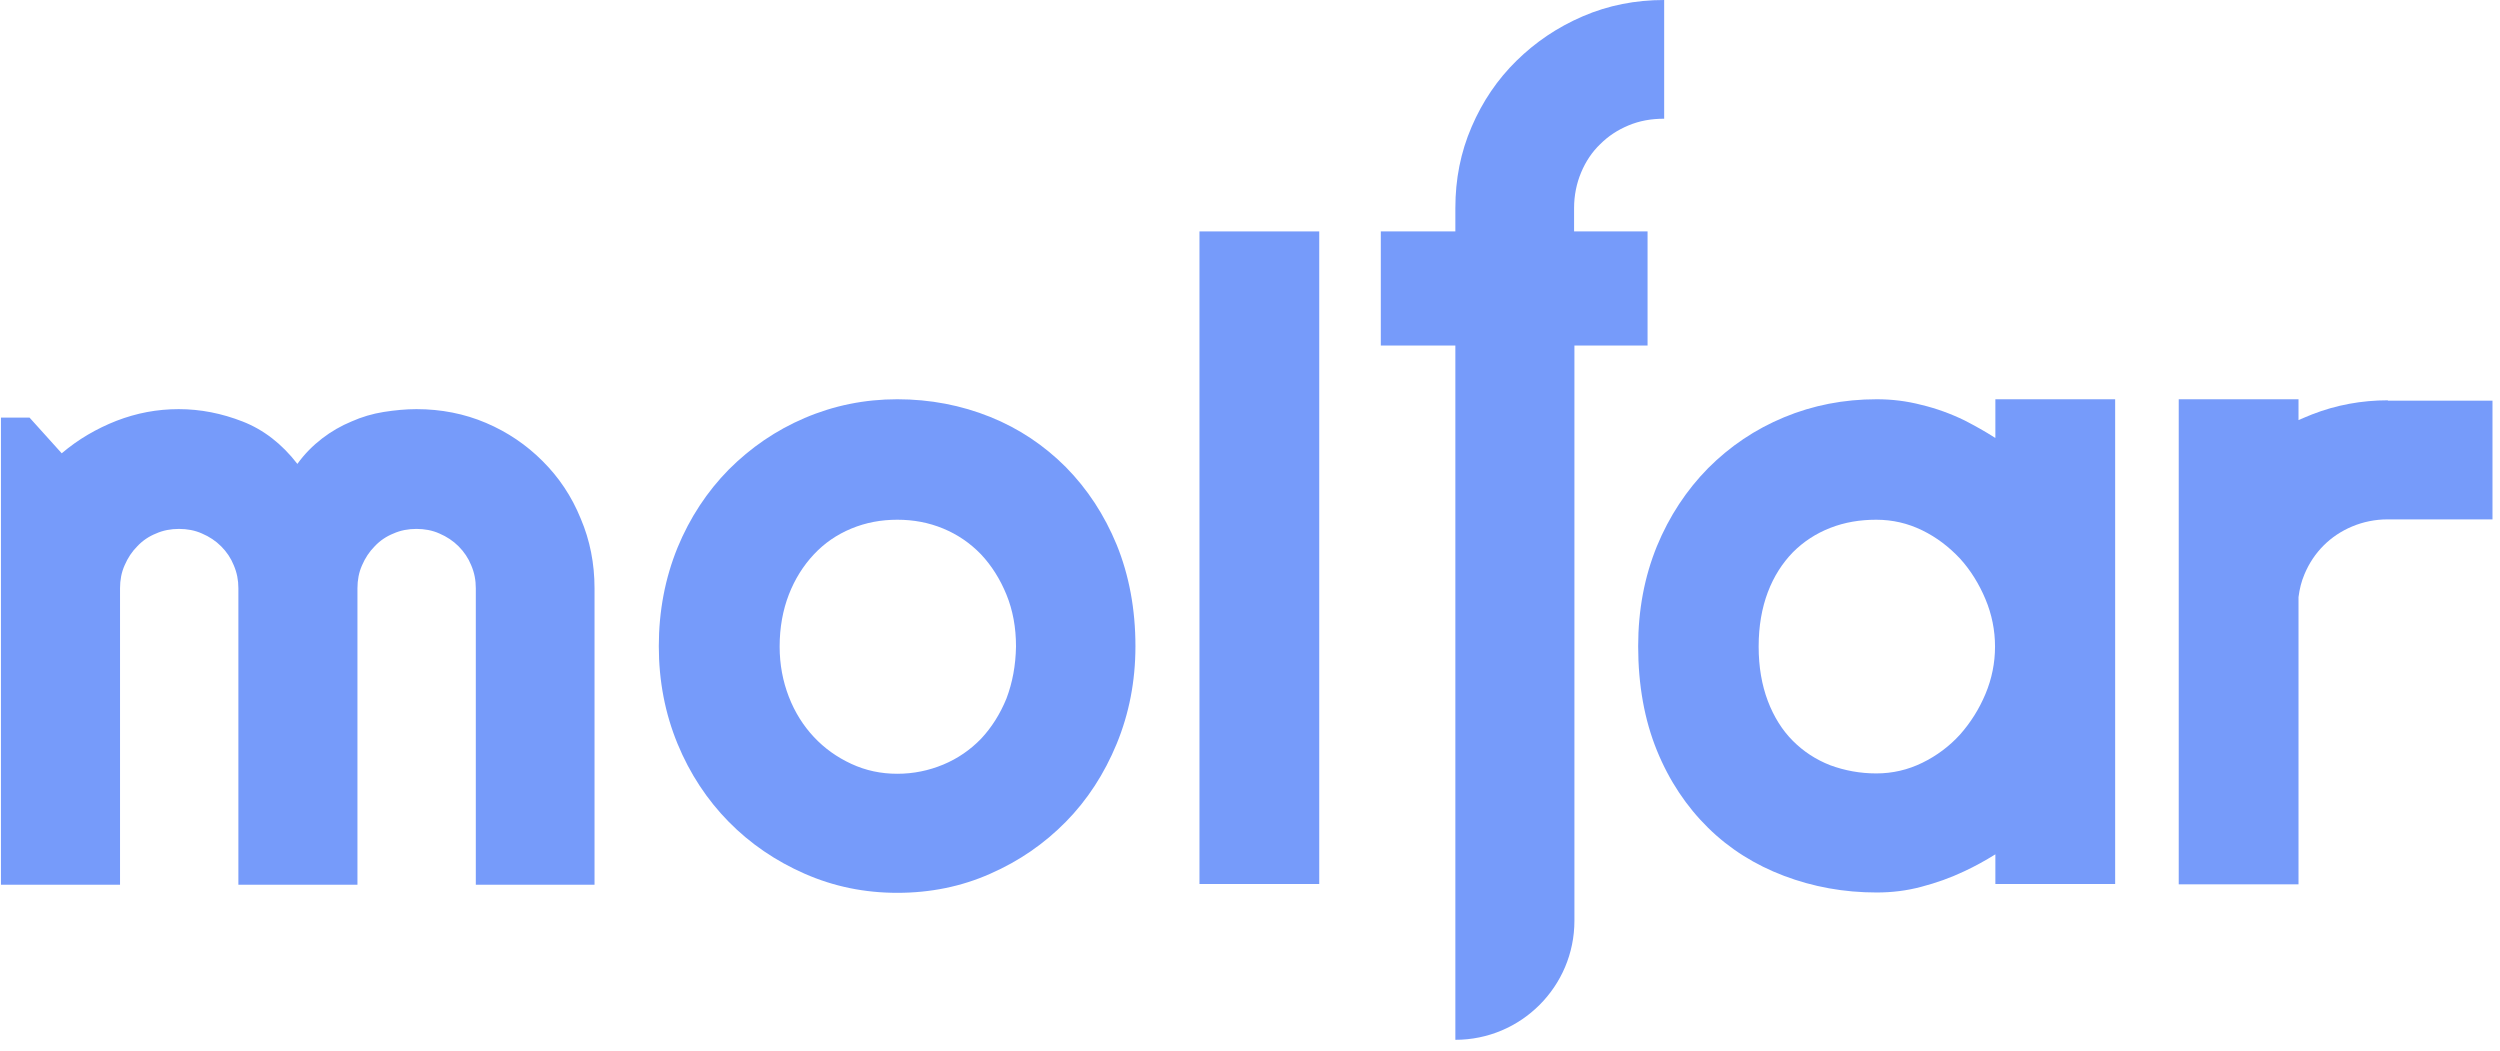
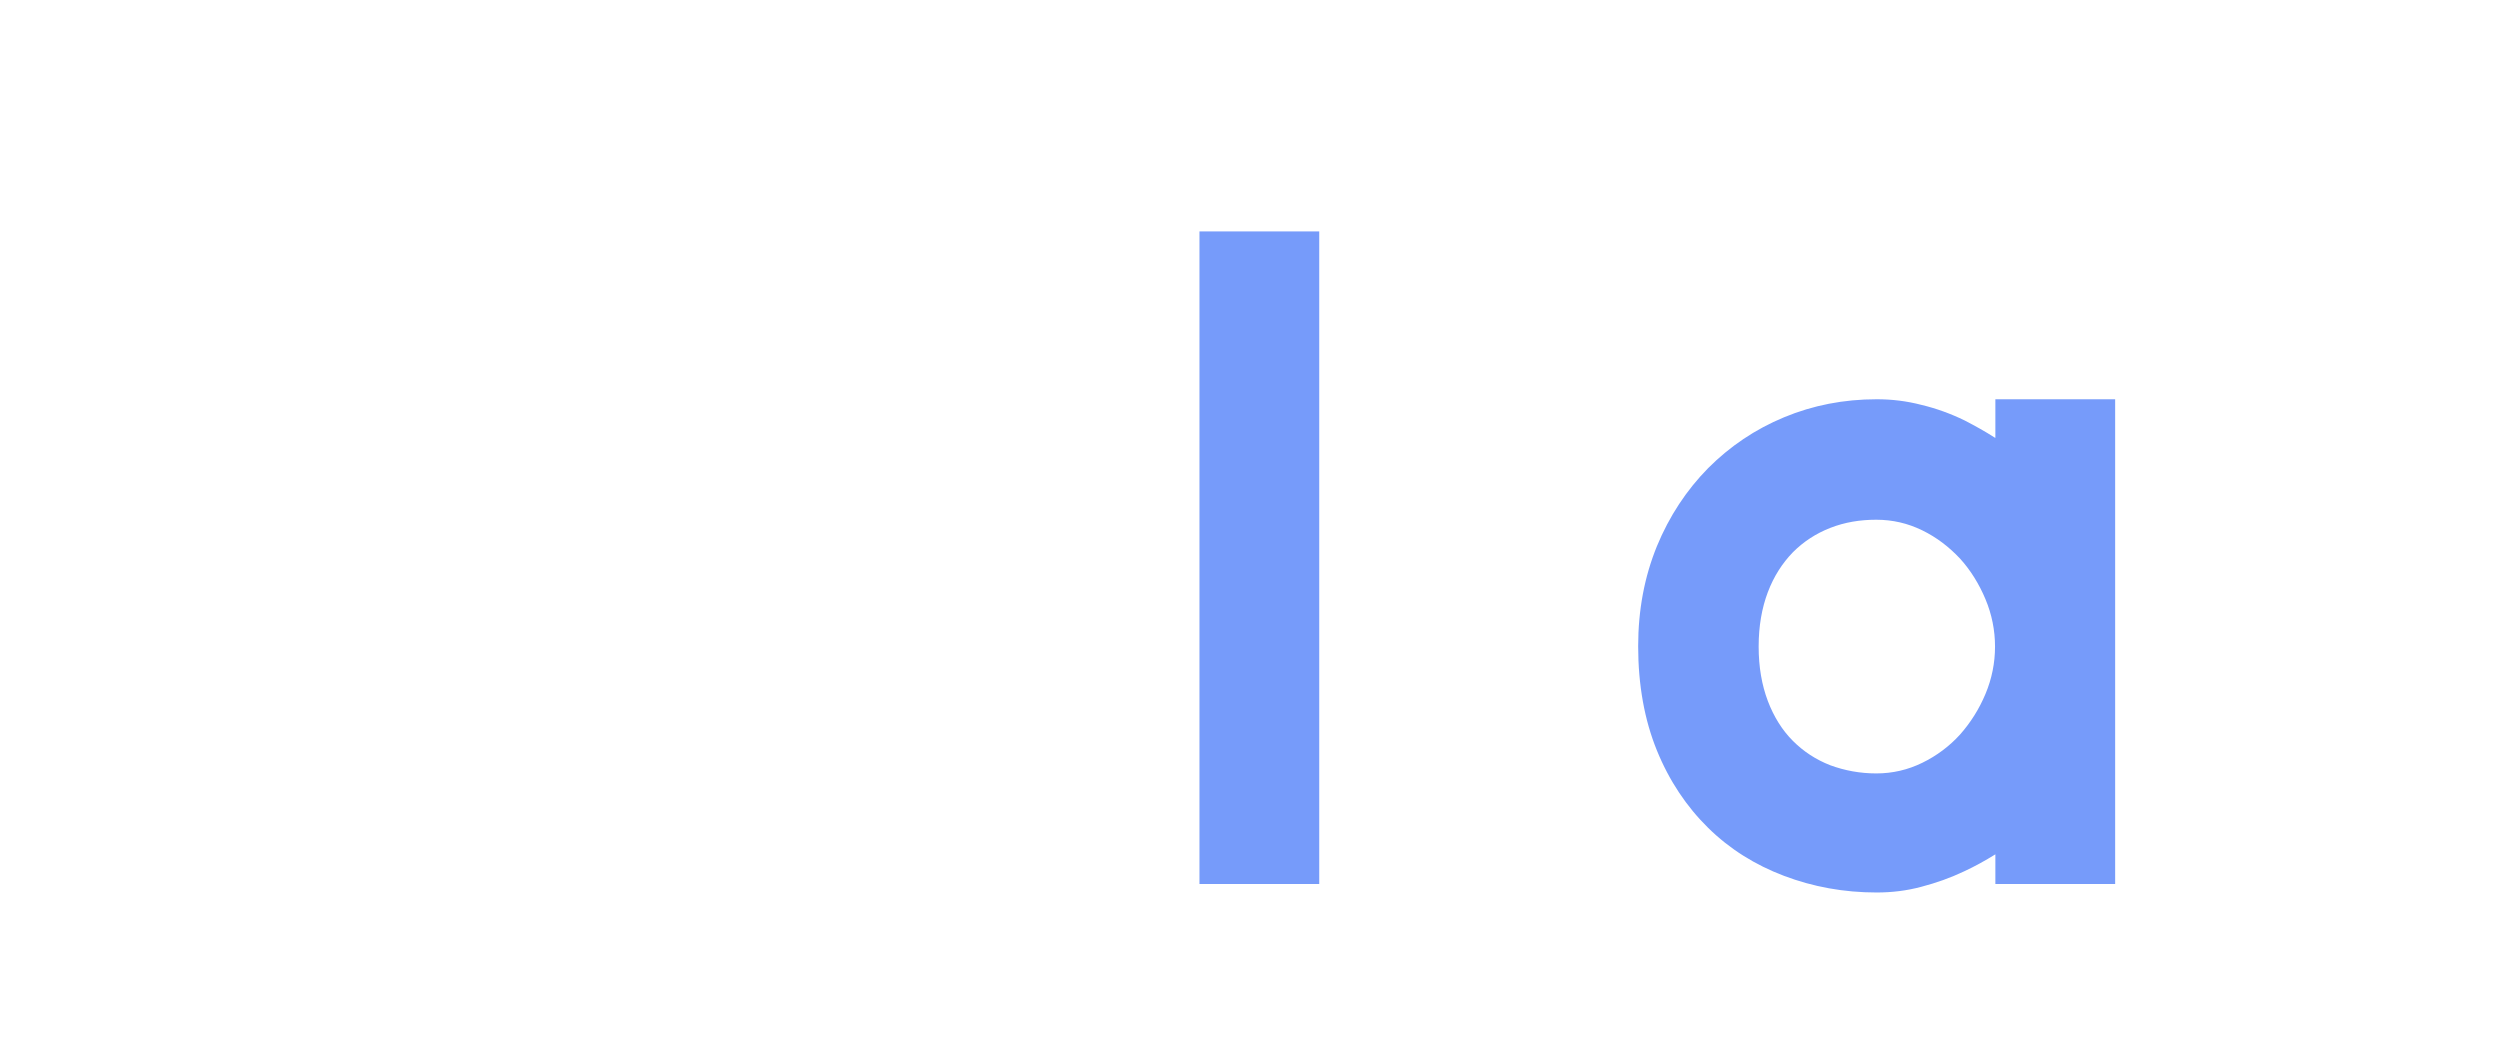
<svg xmlns="http://www.w3.org/2000/svg" width="195" height="82" viewBox="0 0 195 82" fill="none">
-   <path d="M42.322 35.964C41.054 34.697 39.593 33.704 37.912 32.988C36.231 32.271 34.412 31.913 32.483 31.913C31.657 31.913 30.802 31.996 29.92 32.134C29.066 32.271 28.212 32.519 27.413 32.878C26.613 33.208 25.842 33.649 25.125 34.2C24.409 34.752 23.747 35.413 23.196 36.185C21.983 34.614 20.55 33.511 18.924 32.878C17.298 32.244 15.645 31.913 13.936 31.913C12.255 31.913 10.657 32.216 9.086 32.822C7.543 33.429 6.11 34.256 4.814 35.358L2.306 32.575H0.074V69.007H9.362V45.885C9.362 45.252 9.472 44.645 9.72 44.094C9.968 43.515 10.299 43.019 10.712 42.606C11.125 42.165 11.621 41.834 12.172 41.614C12.724 41.366 13.33 41.255 13.964 41.255C14.598 41.255 15.204 41.366 15.755 41.614C16.334 41.862 16.83 42.193 17.243 42.606C17.684 43.047 18.015 43.543 18.235 44.094C18.483 44.673 18.594 45.252 18.594 45.885V69.007H27.881V45.885C27.881 45.252 27.991 44.645 28.239 44.094C28.487 43.515 28.818 43.019 29.231 42.606C29.645 42.165 30.141 41.834 30.692 41.614C31.243 41.366 31.849 41.255 32.483 41.255C33.117 41.255 33.724 41.366 34.275 41.614C34.853 41.862 35.349 42.193 35.763 42.606C36.204 43.047 36.534 43.543 36.755 44.094C37.003 44.673 37.113 45.252 37.113 45.885V69.007H46.373V45.885C46.373 43.956 46.015 42.137 45.298 40.456C44.582 38.693 43.59 37.232 42.322 35.964Z" fill="#769BFA" />
-   <path d="M83.134 36.433C81.453 34.752 79.497 33.429 77.237 32.52C74.977 31.61 72.552 31.142 69.989 31.142C67.426 31.142 65.028 31.638 62.769 32.602C60.509 33.567 58.552 34.917 56.843 36.626C55.162 38.335 53.812 40.374 52.847 42.717C51.883 45.087 51.387 47.65 51.387 50.405C51.387 53.134 51.883 55.669 52.847 58.012C53.812 60.354 55.162 62.394 56.843 64.102C58.524 65.811 60.509 67.161 62.769 68.153C65.028 69.145 67.426 69.641 69.989 69.641C72.579 69.641 75.005 69.145 77.237 68.153C79.497 67.161 81.453 65.811 83.134 64.102C84.816 62.394 86.138 60.354 87.103 58.012C88.067 55.669 88.564 53.134 88.564 50.405C88.564 47.512 88.067 44.866 87.103 42.496C86.138 40.154 84.816 38.142 83.134 36.433ZM78.504 54.484C78.008 55.697 77.347 56.744 76.52 57.626C75.694 58.48 74.701 59.169 73.572 59.638C72.442 60.106 71.257 60.354 69.989 60.354C68.721 60.354 67.536 60.106 66.406 59.583C65.276 59.059 64.312 58.37 63.485 57.488C62.658 56.606 61.997 55.559 61.528 54.346C61.06 53.134 60.812 51.839 60.812 50.433C60.812 48.945 61.06 47.594 61.528 46.382C61.997 45.169 62.658 44.122 63.485 43.24C64.312 42.358 65.276 41.697 66.406 41.228C67.536 40.76 68.721 40.539 69.989 40.539C71.257 40.539 72.442 40.76 73.572 41.228C74.701 41.697 75.666 42.358 76.52 43.24C77.347 44.122 78.008 45.169 78.504 46.382C79.001 47.594 79.249 48.945 79.249 50.433C79.221 51.921 78.973 53.244 78.504 54.484Z" fill="#769BFA" />
-   <path d="M102.901 18.051H93.559V68.952H102.901V18.051Z" fill="#769BFA" />
+   <path d="M102.901 18.051H93.559V68.952H102.901V18.051" fill="#769BFA" />
  <path d="M155.612 34.146C154.84 33.65 154.041 33.209 153.242 32.795C152.167 32.272 151.037 31.858 149.879 31.583C148.722 31.28 147.565 31.142 146.379 31.142C143.817 31.142 141.419 31.61 139.159 32.547C136.899 33.484 134.943 34.807 133.234 36.516C131.553 38.224 130.203 40.264 129.238 42.606C128.273 44.976 127.777 47.567 127.777 50.405C127.777 53.437 128.273 56.165 129.238 58.535C130.203 60.905 131.553 62.917 133.234 64.571C134.915 66.224 136.899 67.464 139.159 68.319C141.419 69.173 143.817 69.614 146.379 69.614C147.565 69.614 148.722 69.476 149.852 69.173C151.009 68.87 152.112 68.484 153.214 67.96C154.041 67.575 154.84 67.134 155.639 66.638V68.952H159.139H164.982V31.142H155.639V34.146H155.612ZM154.868 54.126C154.372 55.311 153.71 56.358 152.883 57.295C152.057 58.205 151.064 58.949 149.935 59.5C148.805 60.051 147.62 60.327 146.352 60.327C145.084 60.327 143.899 60.106 142.769 59.693C141.639 59.252 140.675 58.618 139.848 57.791C139.021 56.964 138.36 55.917 137.891 54.677C137.423 53.437 137.175 52.031 137.175 50.433C137.175 48.835 137.423 47.429 137.891 46.189C138.36 44.949 139.021 43.929 139.848 43.075C140.675 42.248 141.639 41.614 142.769 41.173C143.899 40.732 145.084 40.539 146.352 40.539C147.62 40.539 148.805 40.815 149.935 41.366C151.064 41.917 152.029 42.661 152.883 43.571C153.71 44.48 154.372 45.555 154.868 46.74C155.364 47.925 155.612 49.165 155.612 50.433C155.612 51.701 155.364 52.941 154.868 54.126Z" fill="#769BFA" />
-   <path d="M128.51 18.051H122.778V16.232C122.778 15.24 122.971 14.303 123.329 13.449C123.687 12.594 124.183 11.85 124.817 11.244C125.451 10.61 126.167 10.142 127.022 9.783C127.876 9.425 128.786 9.26 129.805 9.26V0C127.573 0 125.451 0.413 123.467 1.268C121.483 2.122 119.774 3.279 118.286 4.74C116.798 6.201 115.64 7.909 114.786 9.894C113.931 11.878 113.518 13.972 113.518 16.232V18.051H107.703V26.953H113.518V81.105C118.644 81.105 122.805 76.944 122.805 71.818V26.953H128.51V18.051V18.051Z" fill="#769BFA" />
-   <path d="M186.256 31.224C184.217 31.224 182.233 31.583 180.331 32.327C179.973 32.465 179.615 32.63 179.284 32.768V31.142H175.233H169.941V67.575V68.98H179.284V46.575C179.366 45.941 179.504 45.362 179.752 44.783C180.111 43.929 180.607 43.185 181.24 42.551C181.874 41.917 182.618 41.421 183.473 41.063C184.327 40.705 185.264 40.512 186.229 40.512H194.414V31.252H186.256V31.224Z" fill="#769BFA" />
</svg>